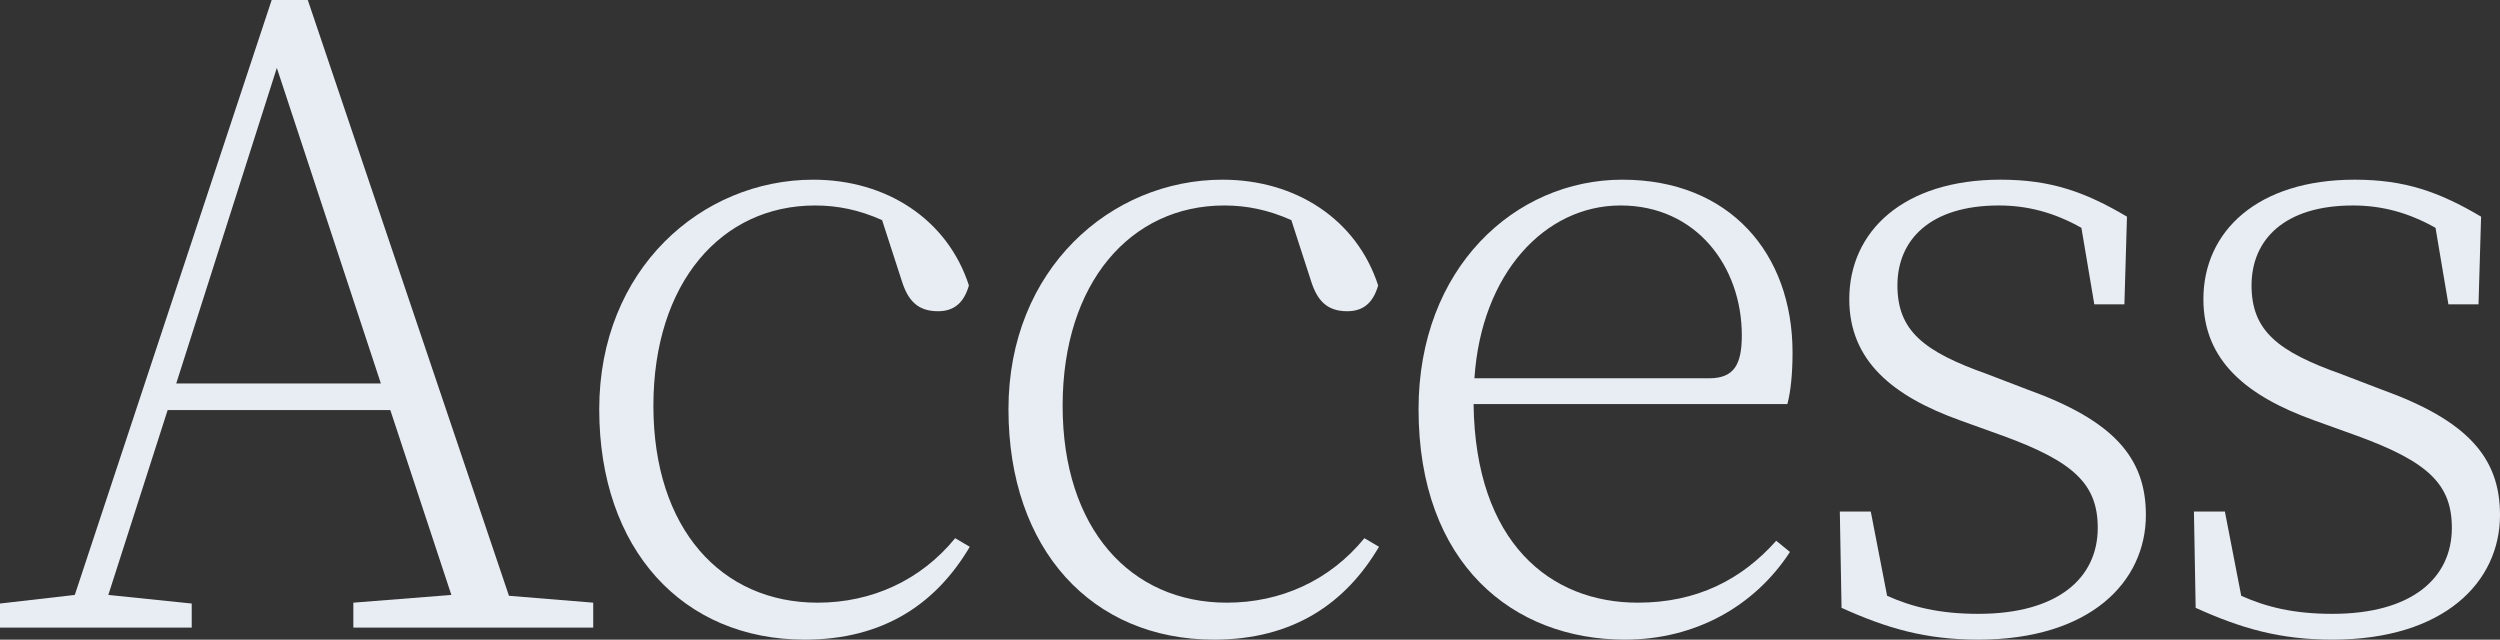
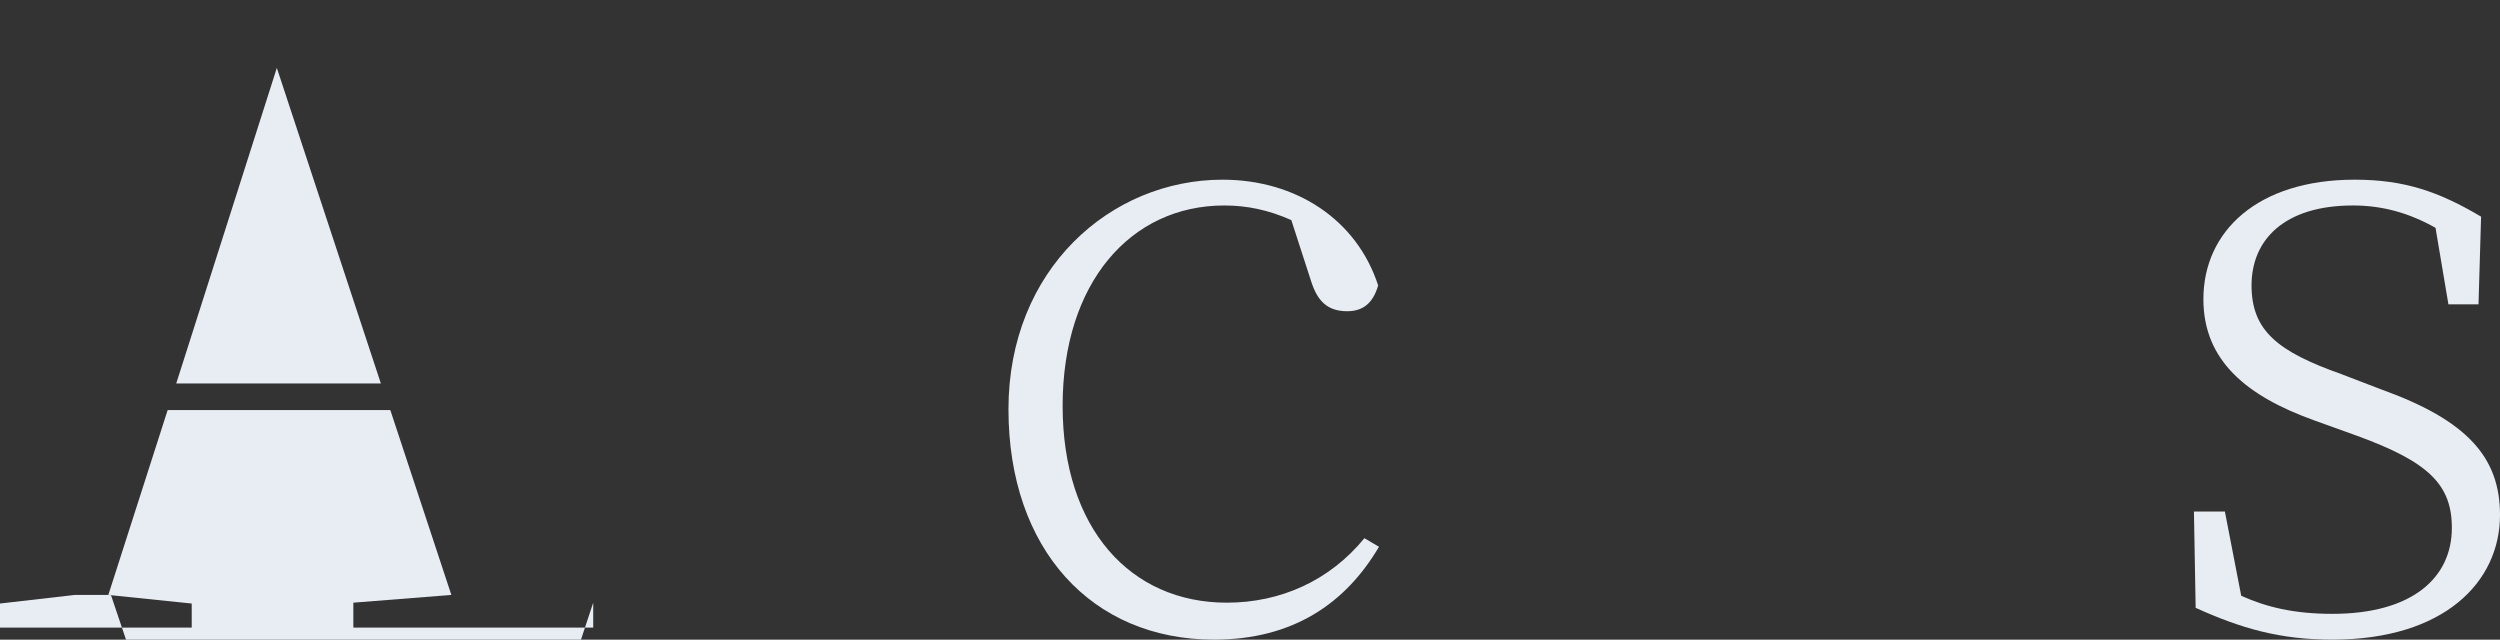
<svg xmlns="http://www.w3.org/2000/svg" id="b" viewBox="0 0 261.71 66.96">
  <rect x="0" y="0" width="261.71" height="66.96" fill="#333333" stroke="none" />
  <defs>
    <style>.d{fill:#e8ecf3;}</style>
  </defs>
  <g id="c">
-     <path class="d" d="m62.1,63.09v2.61h-25.11v-2.61l10.26-.81-6.39-19.35h-23.31l-6.21,19.35,8.73.9v2.52H0v-2.52l7.83-.9L28.44,0h3.78l21.06,62.37,8.82.72Zm-22.23-22.95L28.98,7.11l-10.53,33.03h21.42Z" />
-     <path class="d" d="m101.52,57.24c-3.51,5.94-9,9.72-17.28,9.72-12.78,0-21.51-9.45-21.51-24.12s10.71-24.03,22.41-24.03c7.65,0,14.04,4.14,16.29,11.07-.54,1.89-1.62,2.7-3.24,2.7-2.16,0-3.15-1.17-3.78-3.15l-2.07-6.39c-2.43-1.08-4.68-1.53-7.02-1.53-9.81,0-16.92,8.1-16.92,20.97s7.11,20.61,17.19,20.61c5.67,0,10.8-2.34,14.4-6.75l1.53.9Z" />
+     <path class="d" d="m62.1,63.09v2.61h-25.11v-2.61l10.26-.81-6.39-19.35h-23.31l-6.21,19.35,8.73.9v2.52H0v-2.52l7.83-.9h3.78l21.06,62.37,8.82.72Zm-22.23-22.95L28.98,7.11l-10.53,33.03h21.42Z" />
    <path class="d" d="m144.36,57.24c-3.51,5.94-9,9.72-17.28,9.72-12.78,0-21.51-9.45-21.51-24.12s10.71-24.03,22.41-24.03c7.65,0,14.04,4.14,16.29,11.07-.54,1.89-1.62,2.7-3.24,2.7-2.16,0-3.15-1.17-3.78-3.15l-2.07-6.39c-2.43-1.08-4.68-1.53-7.02-1.53-9.81,0-16.92,8.1-16.92,20.97s7.11,20.61,17.19,20.61c5.67,0,10.8-2.34,14.4-6.75l1.53.9Z" />
-     <path class="d" d="m154.26,42.3c.18,14.49,8.01,20.79,17.19,20.79,6.21,0,10.89-2.43,14.49-6.48l1.44,1.17c-3.69,5.67-9.9,9.18-17.28,9.18-11.7,0-21.6-7.92-21.6-24.12,0-14.76,10.08-24.03,21.33-24.03s17.82,7.74,17.82,18.09c0,2.16-.18,4.05-.54,5.4h-32.85Zm24.66-2.7c2.61,0,3.42-1.44,3.42-4.5,0-7.2-4.77-13.59-12.69-13.59s-14.58,7.11-15.3,18.09h24.57Z" />
-     <path class="d" d="m212.22,40.77c9,3.24,12.42,7.11,12.42,13.14,0,7.02-5.85,13.05-17.55,13.05-5.49,0-9.54-1.17-14.31-3.33l-.18-10.08h3.24l1.71,8.82c2.61,1.17,5.49,1.89,9.54,1.89,8.37,0,12.51-3.78,12.51-9,0-4.59-2.52-6.93-9.9-9.63l-4.5-1.62c-7.02-2.52-11.61-6.21-11.61-12.69,0-7.11,5.67-12.51,15.84-12.51,5.22,0,8.82,1.26,13.23,3.87l-.27,9.18h-3.15l-1.35-8.01c-2.88-1.62-5.67-2.34-8.64-2.34-7.2,0-10.62,3.6-10.62,8.37s2.79,6.93,9.36,9.27l4.23,1.62Z" />
    <path class="d" d="m249.29,40.77c9,3.24,12.42,7.11,12.42,13.14,0,7.02-5.85,13.05-17.55,13.05-5.49,0-9.54-1.17-14.31-3.33l-.18-10.08h3.24l1.71,8.82c2.61,1.17,5.49,1.89,9.54,1.89,8.37,0,12.51-3.78,12.51-9,0-4.59-2.52-6.93-9.9-9.63l-4.5-1.62c-7.02-2.52-11.61-6.21-11.61-12.69,0-7.11,5.67-12.51,15.84-12.51,5.22,0,8.82,1.26,13.23,3.87l-.27,9.18h-3.15l-1.35-8.01c-2.88-1.62-5.67-2.34-8.64-2.34-7.2,0-10.62,3.6-10.62,8.37s2.79,6.93,9.36,9.27l4.23,1.62Z" />
  </g>
</svg>